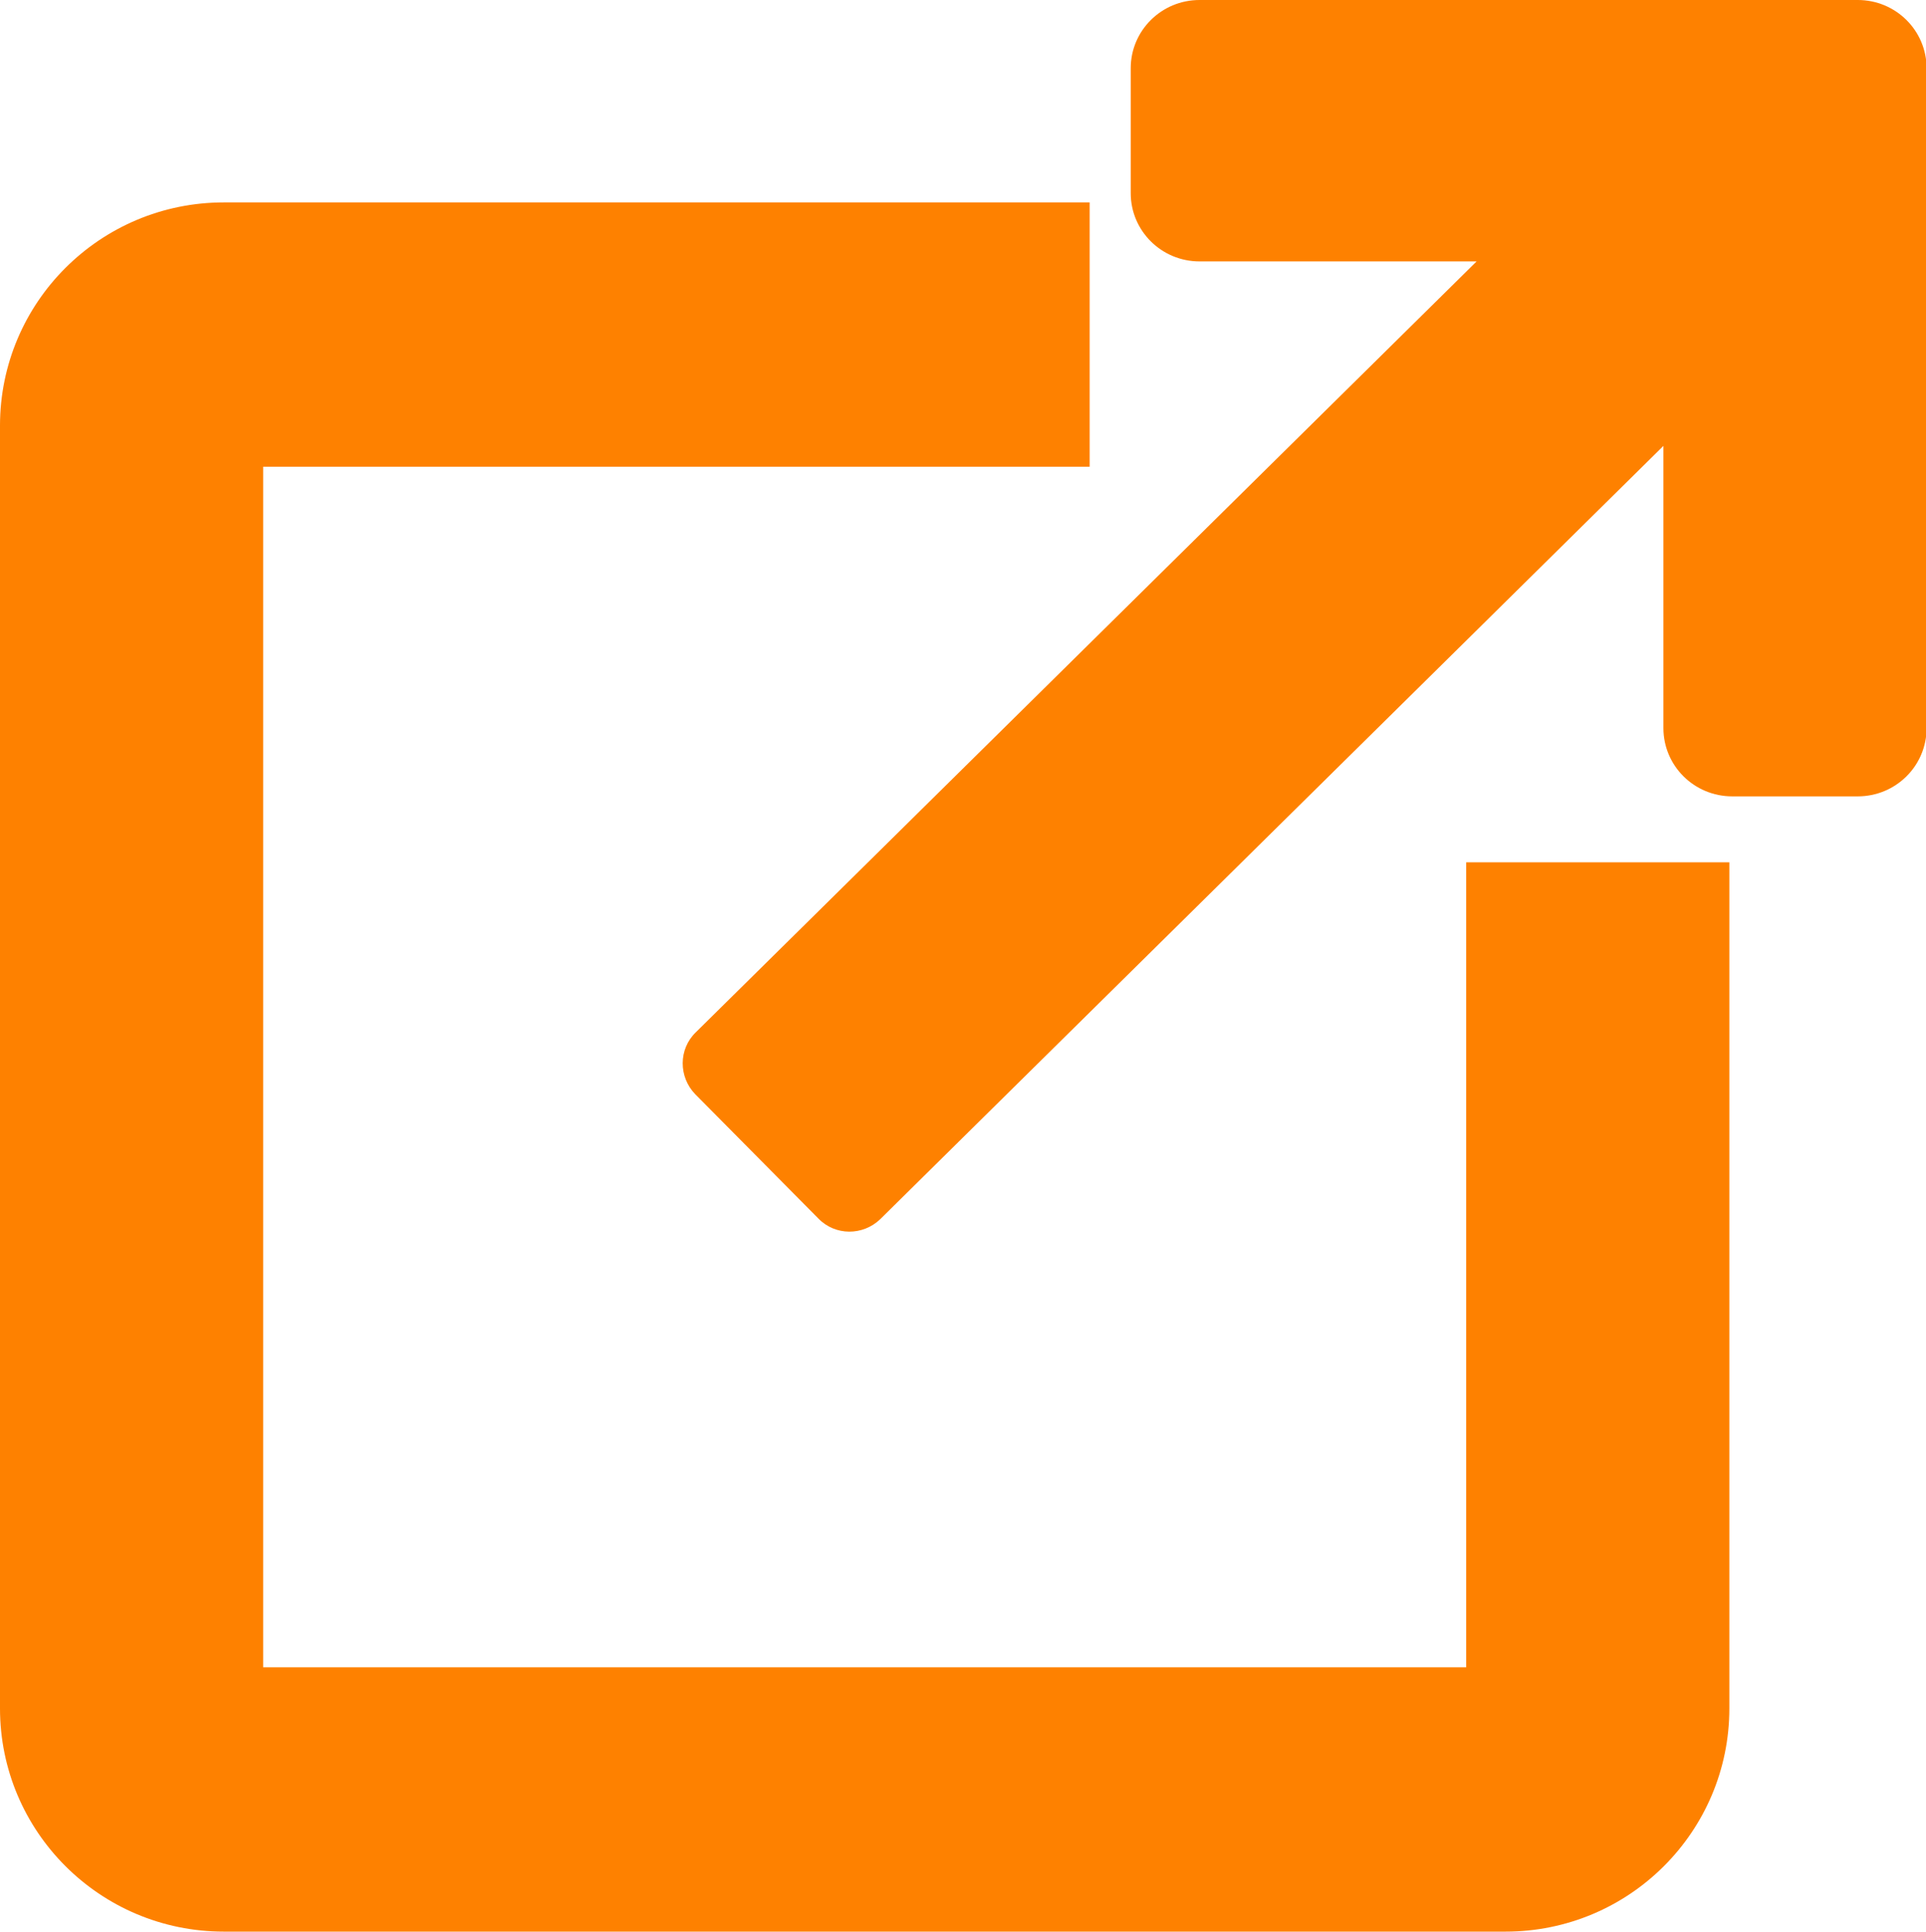
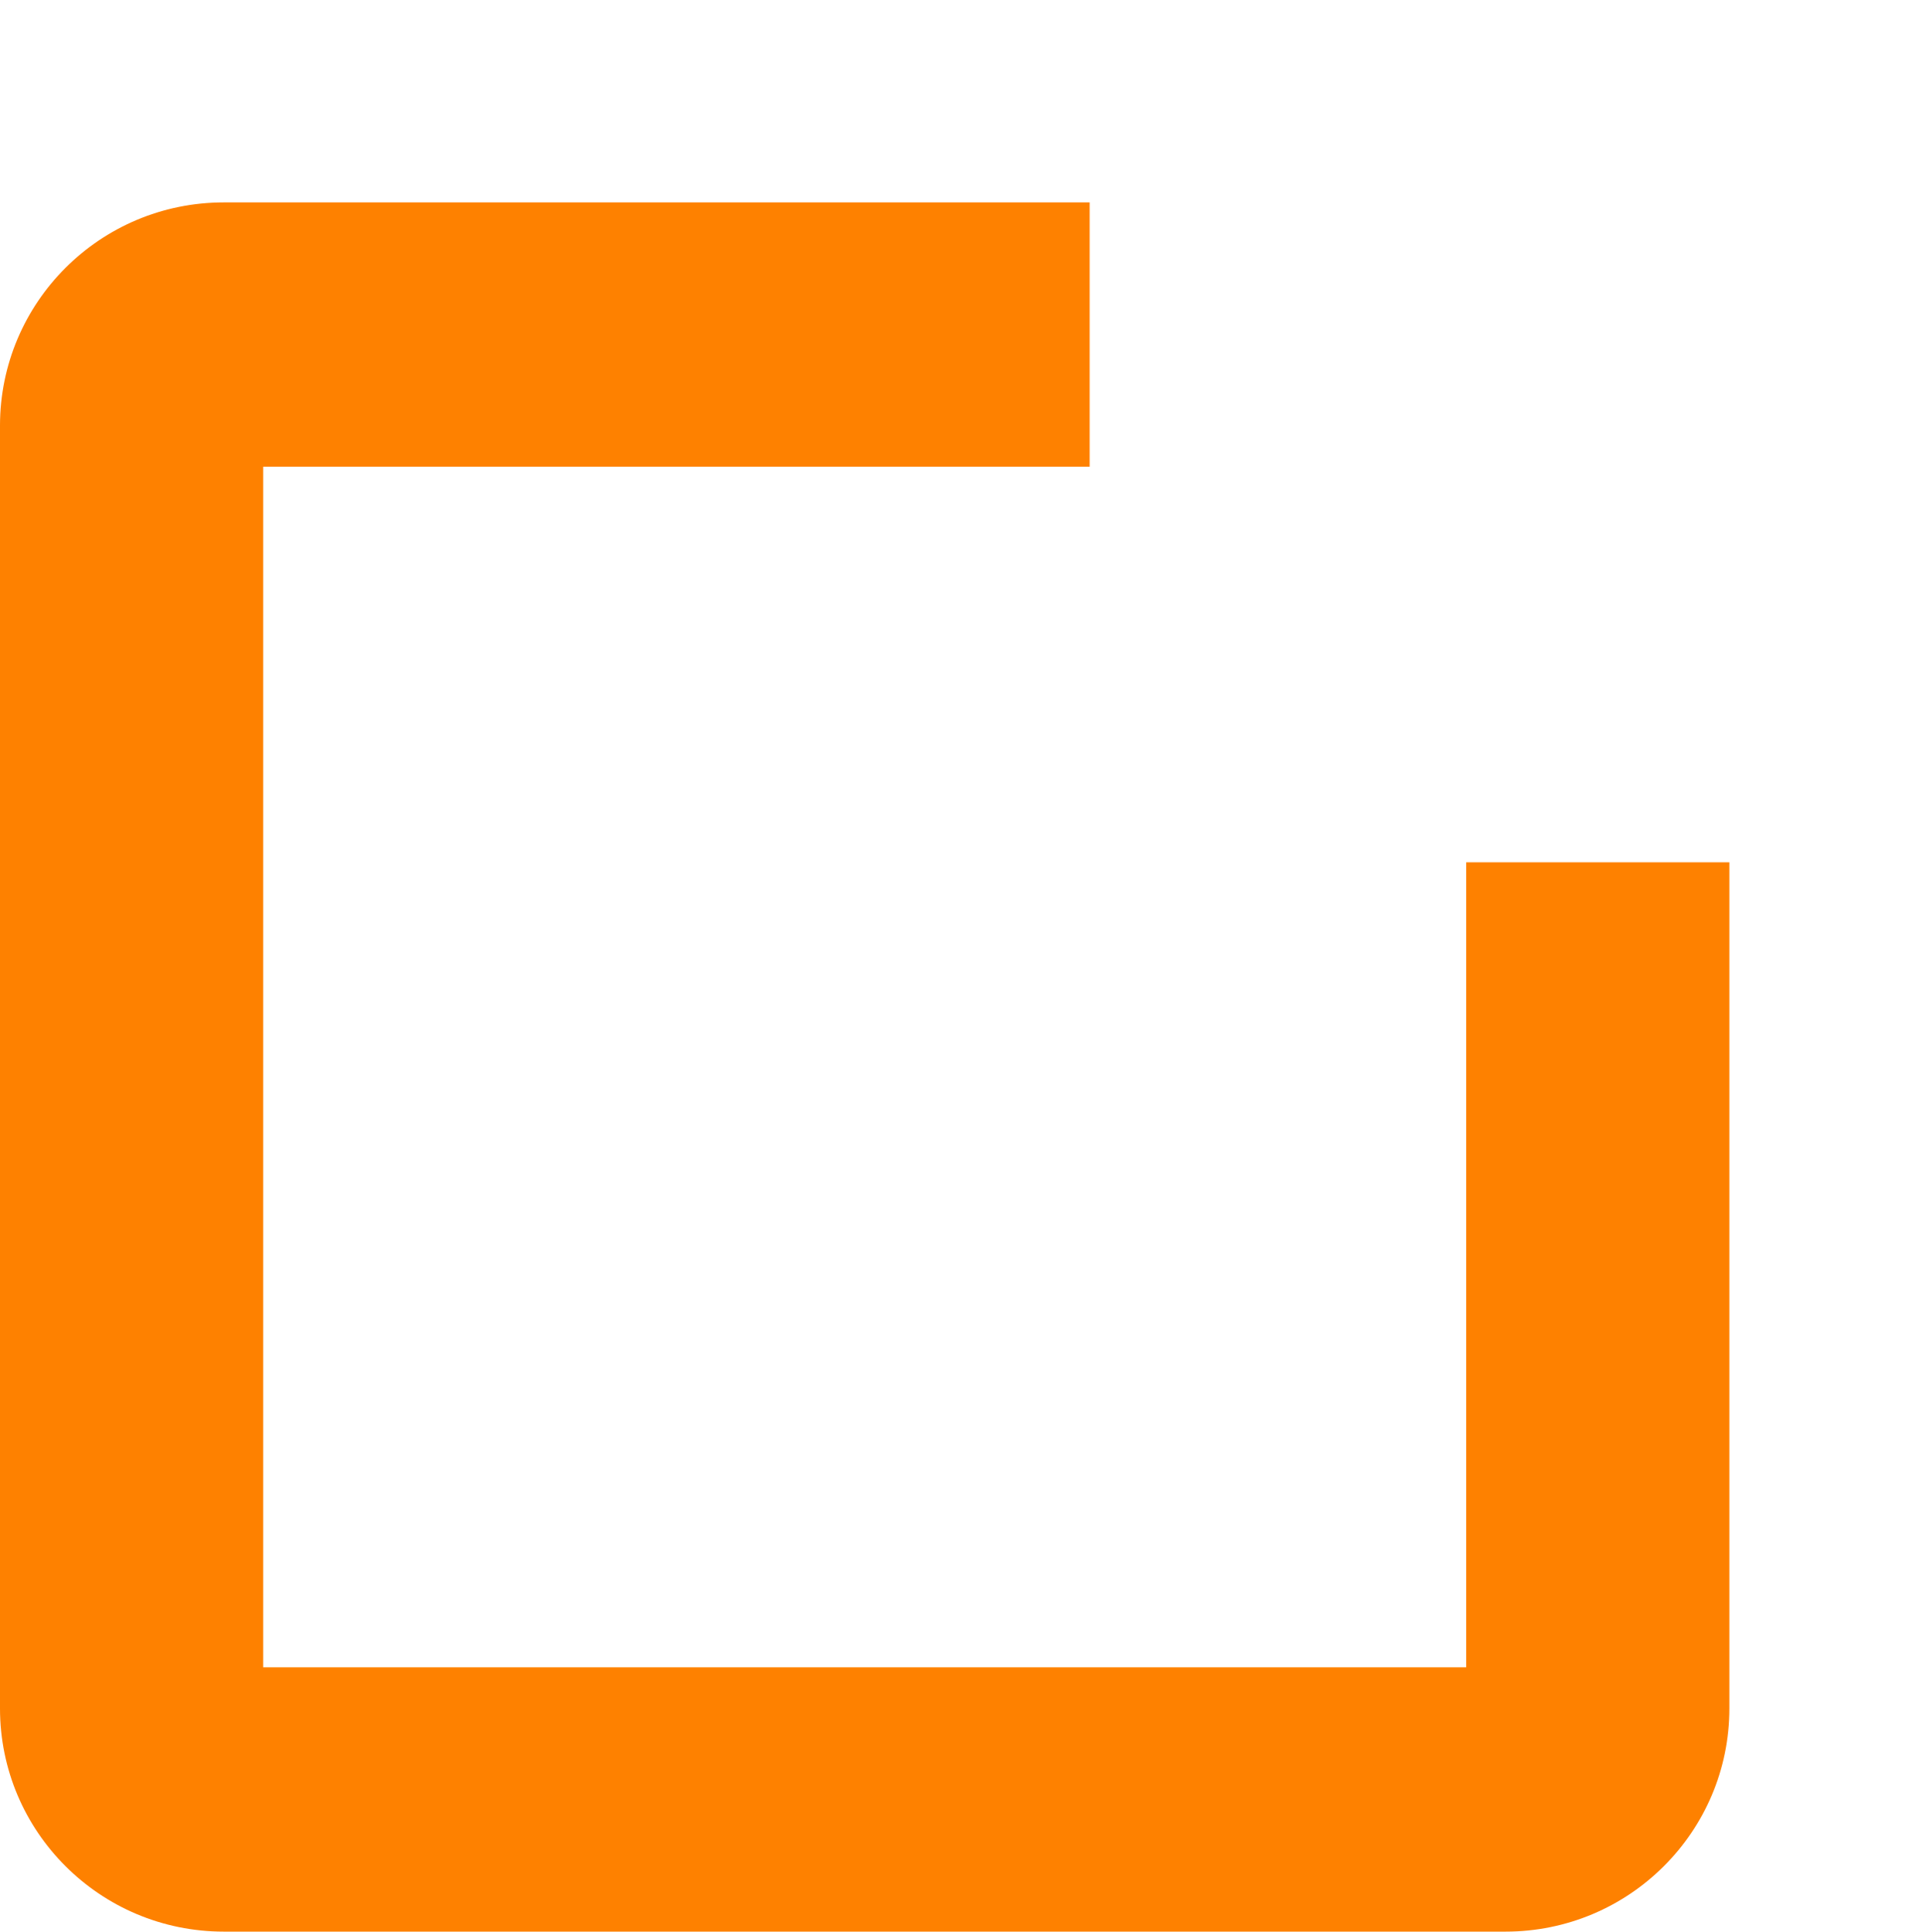
<svg xmlns="http://www.w3.org/2000/svg" version="1.1" id="Layer_1" x="0px" y="0px" viewBox="0 0 333 334" style="enable-background:new 0 0 333 334;" xml:space="preserve">
  <style type="text/css">
	.st0{fill-rule:evenodd;clip-rule:evenodd;fill:#FE8100;}
</style>
  <path class="st0" d="M38.7,35h149.7v45.7H45.5v207.6h208V149.1H299v146.3c0,21.3-17.3,38.6-38.7,38.6H38.7C17.3,334,0,316.7,0,295.4  V73.6C0,52.3,17.3,35,38.7,35z" />
-   <path class="st0" d="M207.4,0h92.1h21.7c6.6,0,11.9,5.3,11.9,11.8v21.6v92.5c0,6.5-5.3,11.8-11.9,11.8h-21.7  c-6.6,0-11.9-5.3-11.9-11.8V77.1L152.2,210.8c-3,2.9-7.8,2.9-10.7-0.1l-21.3-21.5c-2.9-3-2.9-7.8,0.1-10.7l135-133.3h-47.9  c-6.6,0-11.9-5.3-11.9-11.8V11.8C195.5,5.3,200.8,0,207.4,0z" />
</svg>